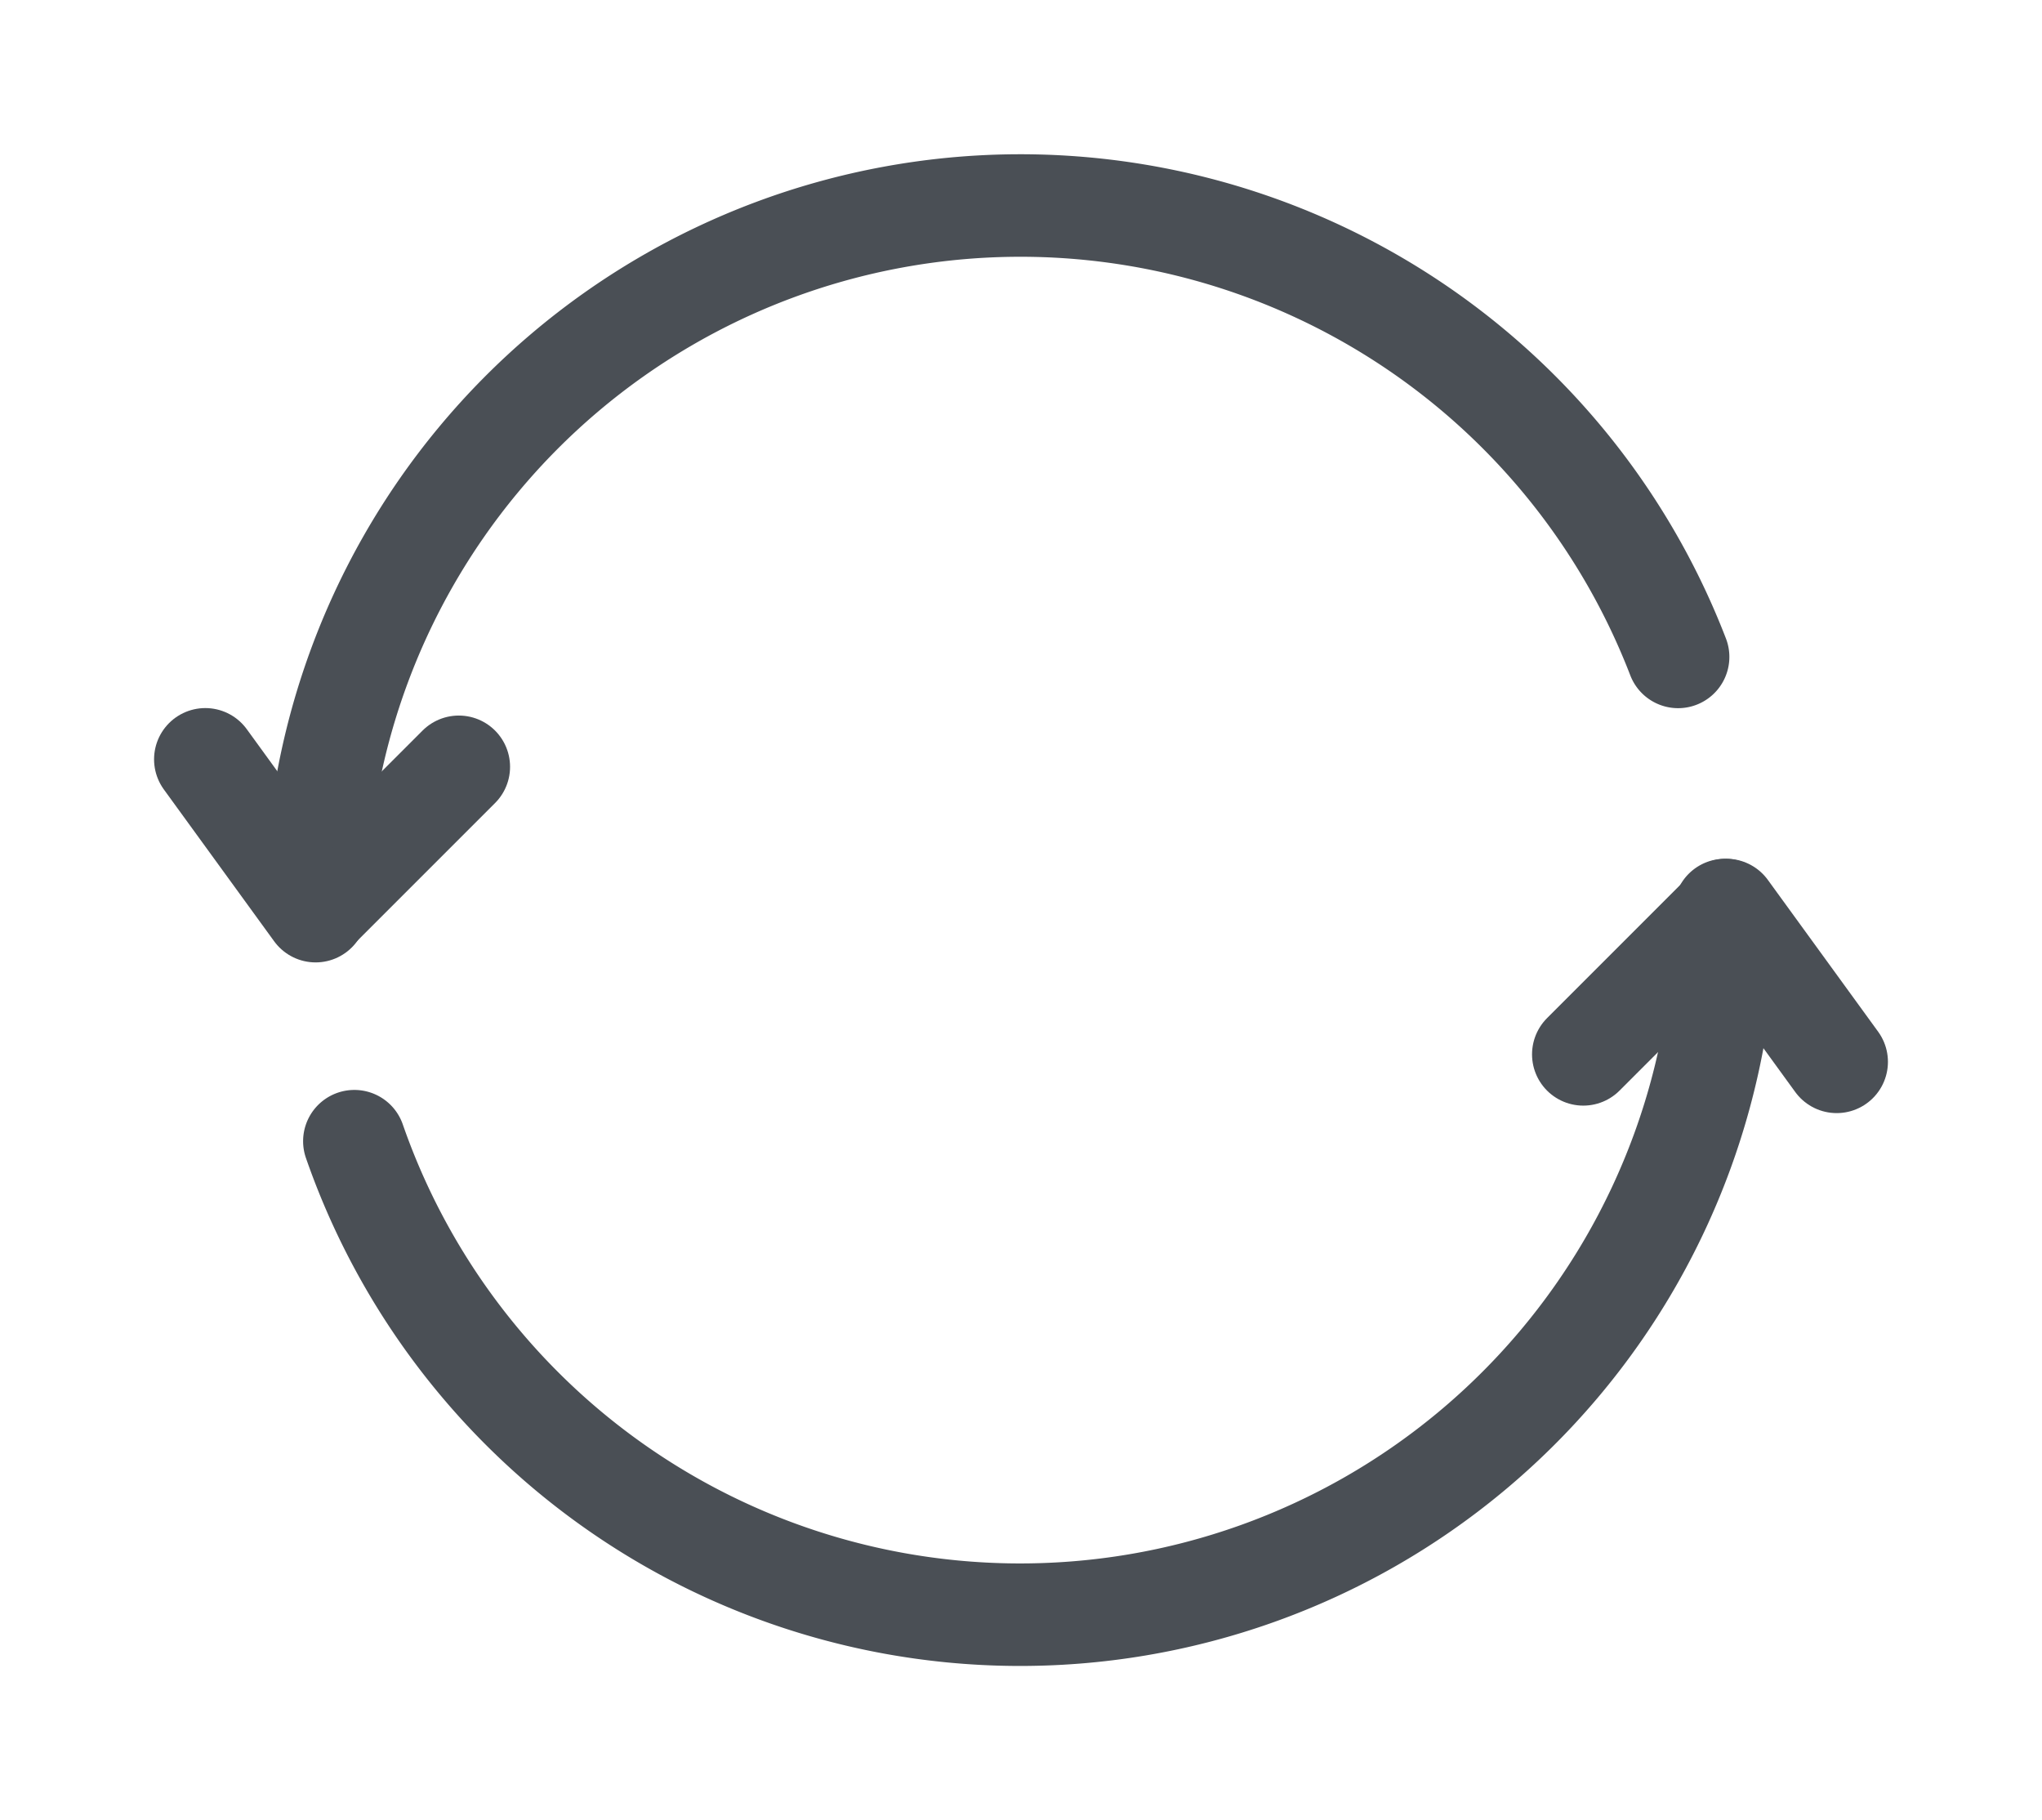
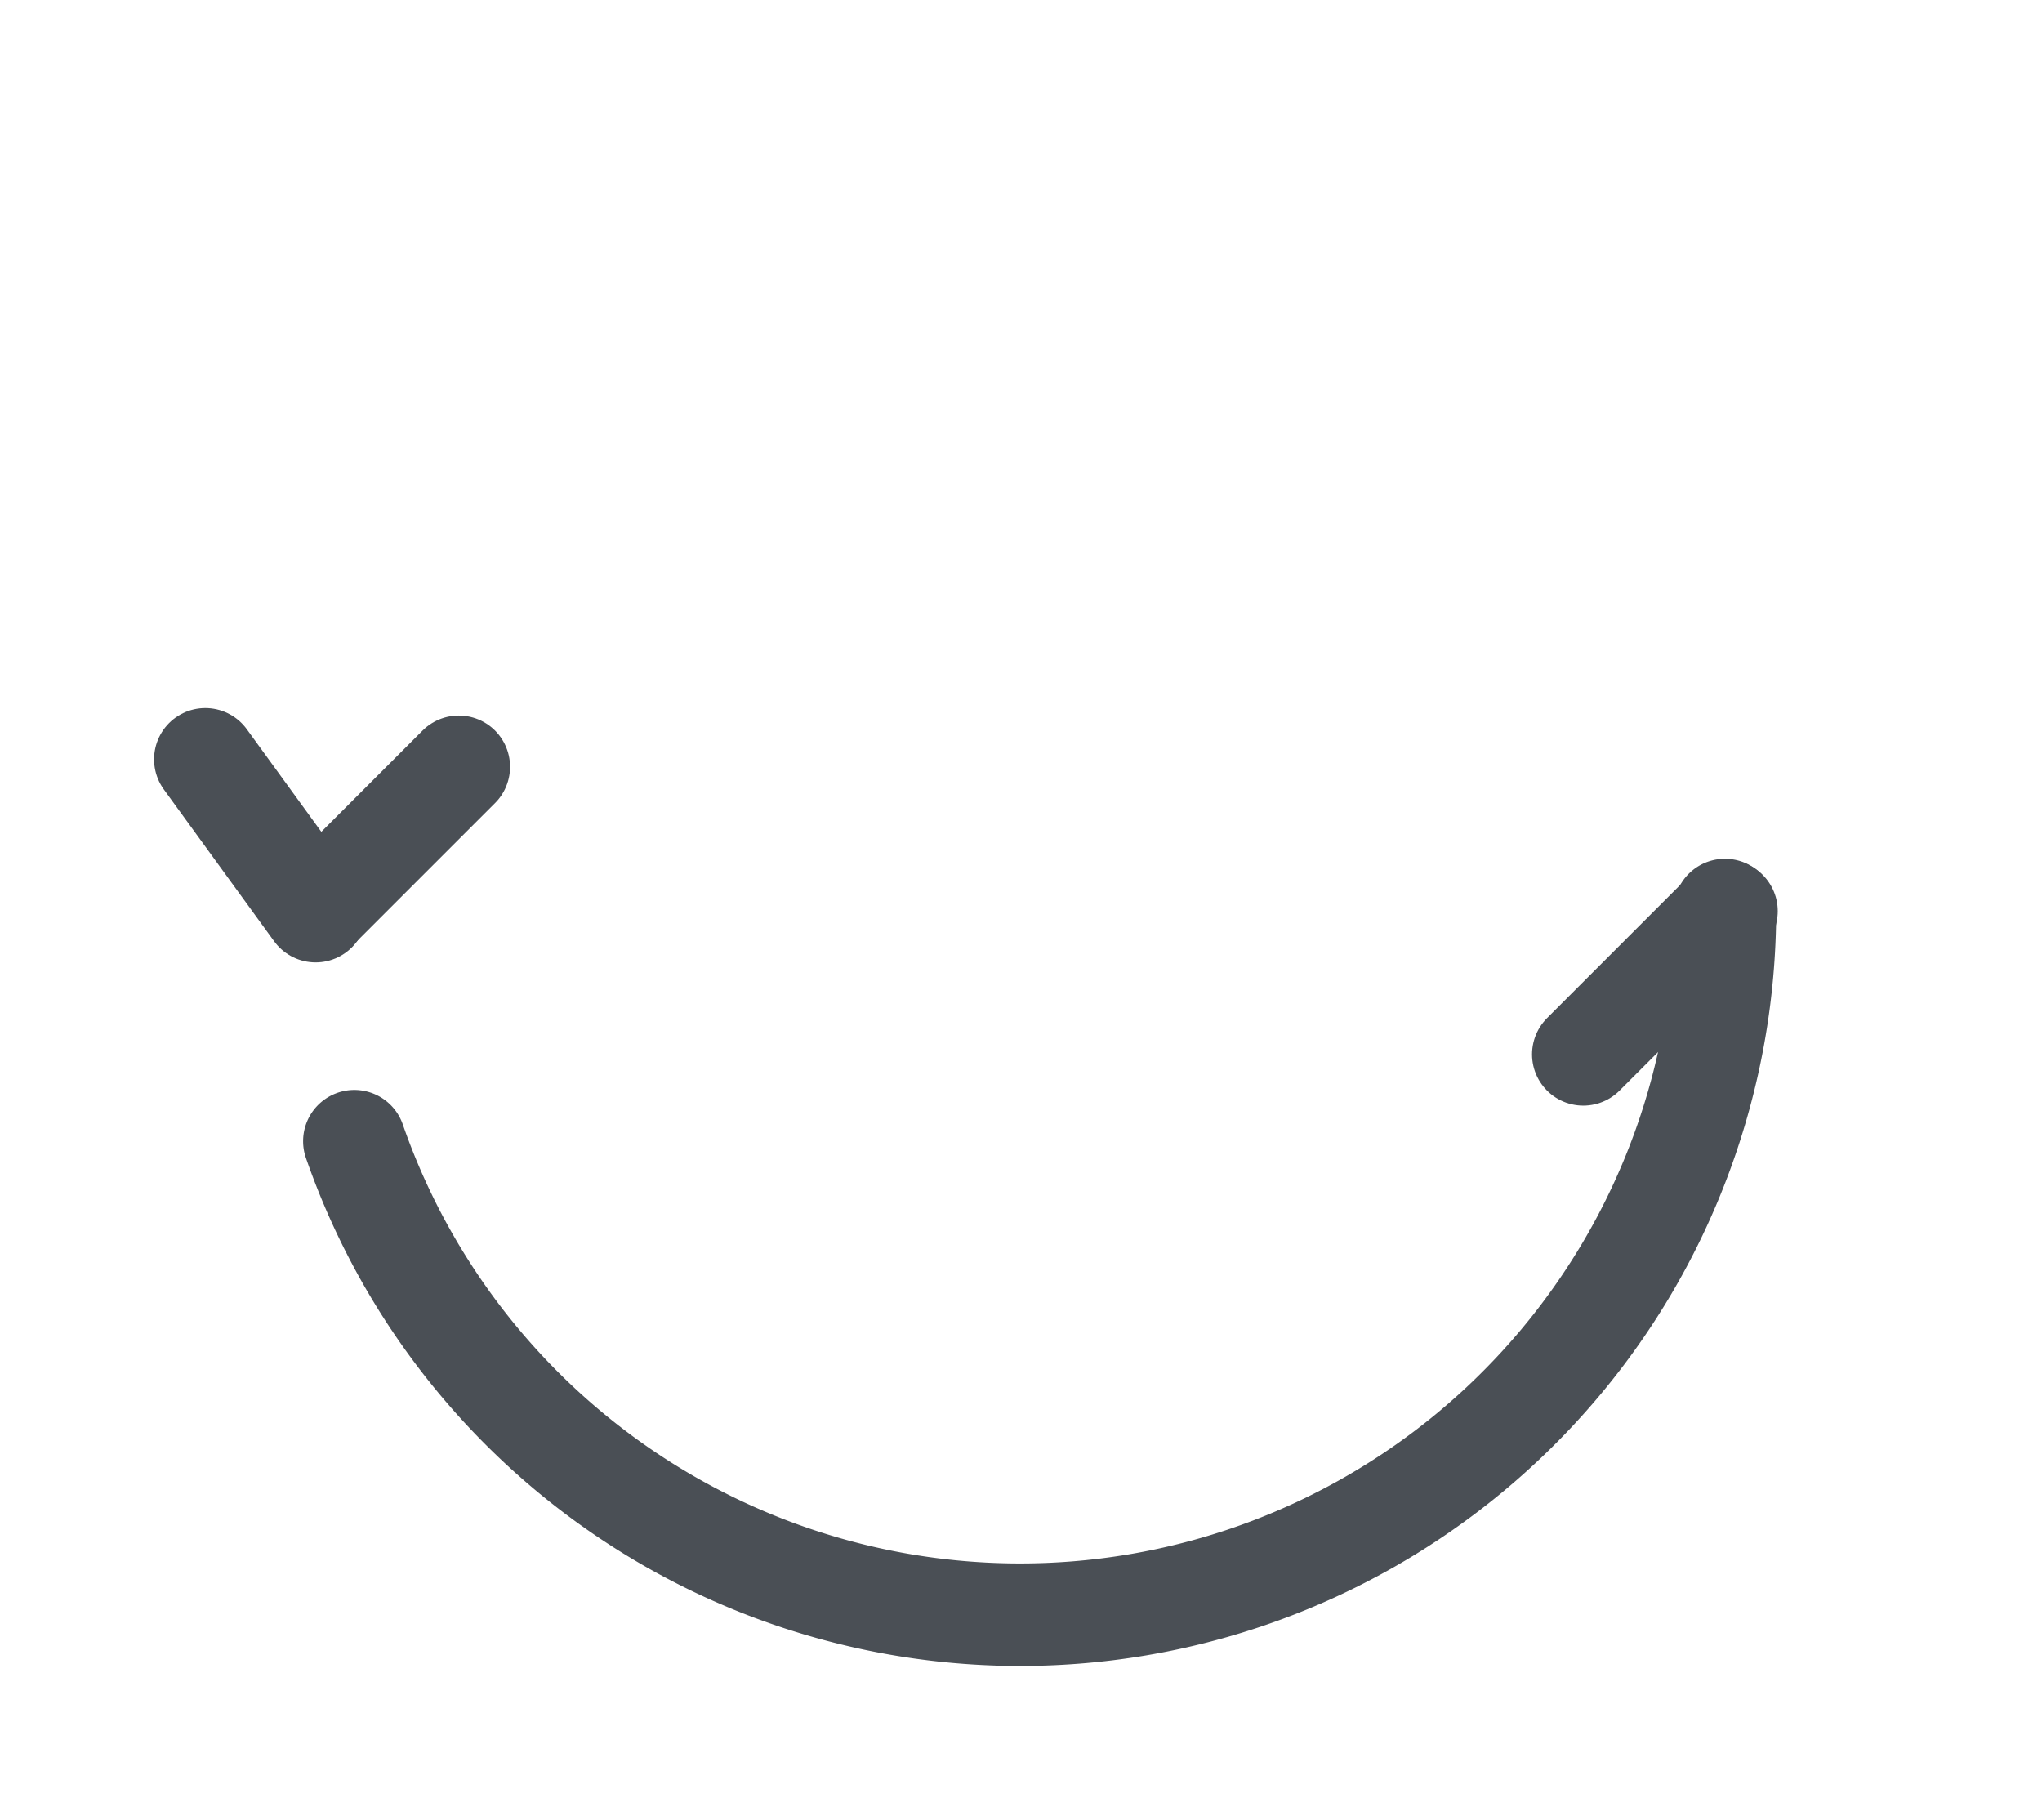
<svg xmlns="http://www.w3.org/2000/svg" width="19.921" height="17.754" viewBox="0 0 19.921 17.754">
  <defs>
    <clipPath id="clip-path">
      <rect id="Rectangle_1765" data-name="Rectangle 1765" width="19.921" height="17.754" fill="none" stroke="#707070" stroke-width="1" />
    </clipPath>
  </defs>
  <g id="Groupe_2259" data-name="Groupe 2259" transform="translate(2 2)">
    <g id="Groupe_2258" data-name="Groupe 2258" transform="translate(-2 -2)" clip-path="url(#clip-path)">
      <path id="Tracé_3138" data-name="Tracé 3138" d="M18.146,19.774A6.876,6.876,0,0,1,4.775,22.029" transform="translate(-1.318 -10.897)" fill="none" stroke="#4a4f55" stroke-linecap="round" stroke-linejoin="round" stroke-width="1" />
-       <path id="Tracé_3139" data-name="Tracé 3139" d="M3.728,7.624A6.876,6.876,0,0,1,17.02,5.155" transform="translate(-0.649 1.253)" fill="none" stroke="#4a4f55" stroke-linecap="round" stroke-linejoin="round" stroke-width="1" />
      <line id="Ligne_585" data-name="Ligne 585" y1="1.397" x2="1.397" transform="translate(3.079 7.48)" fill="none" stroke="#4a4f55" stroke-linecap="round" stroke-linejoin="round" stroke-width="1" />
      <line id="Ligne_586" data-name="Ligne 586" x1="1.076" y1="1.481" transform="translate(2.003 7.407)" fill="none" stroke="#4a4f55" stroke-linecap="round" stroke-linejoin="round" stroke-width="1" />
      <line id="Ligne_587" data-name="Ligne 587" x1="1.397" y2="1.397" transform="translate(15.446 8.888)" fill="none" stroke="#4a4f55" stroke-linecap="round" stroke-linejoin="round" stroke-width="1" />
-       <line id="Ligne_588" data-name="Ligne 588" x2="1.076" y2="1.481" transform="translate(16.842 8.877)" fill="none" stroke="#4a4f55" stroke-linecap="round" stroke-linejoin="round" stroke-width="1" />
    </g>
  </g>
</svg>